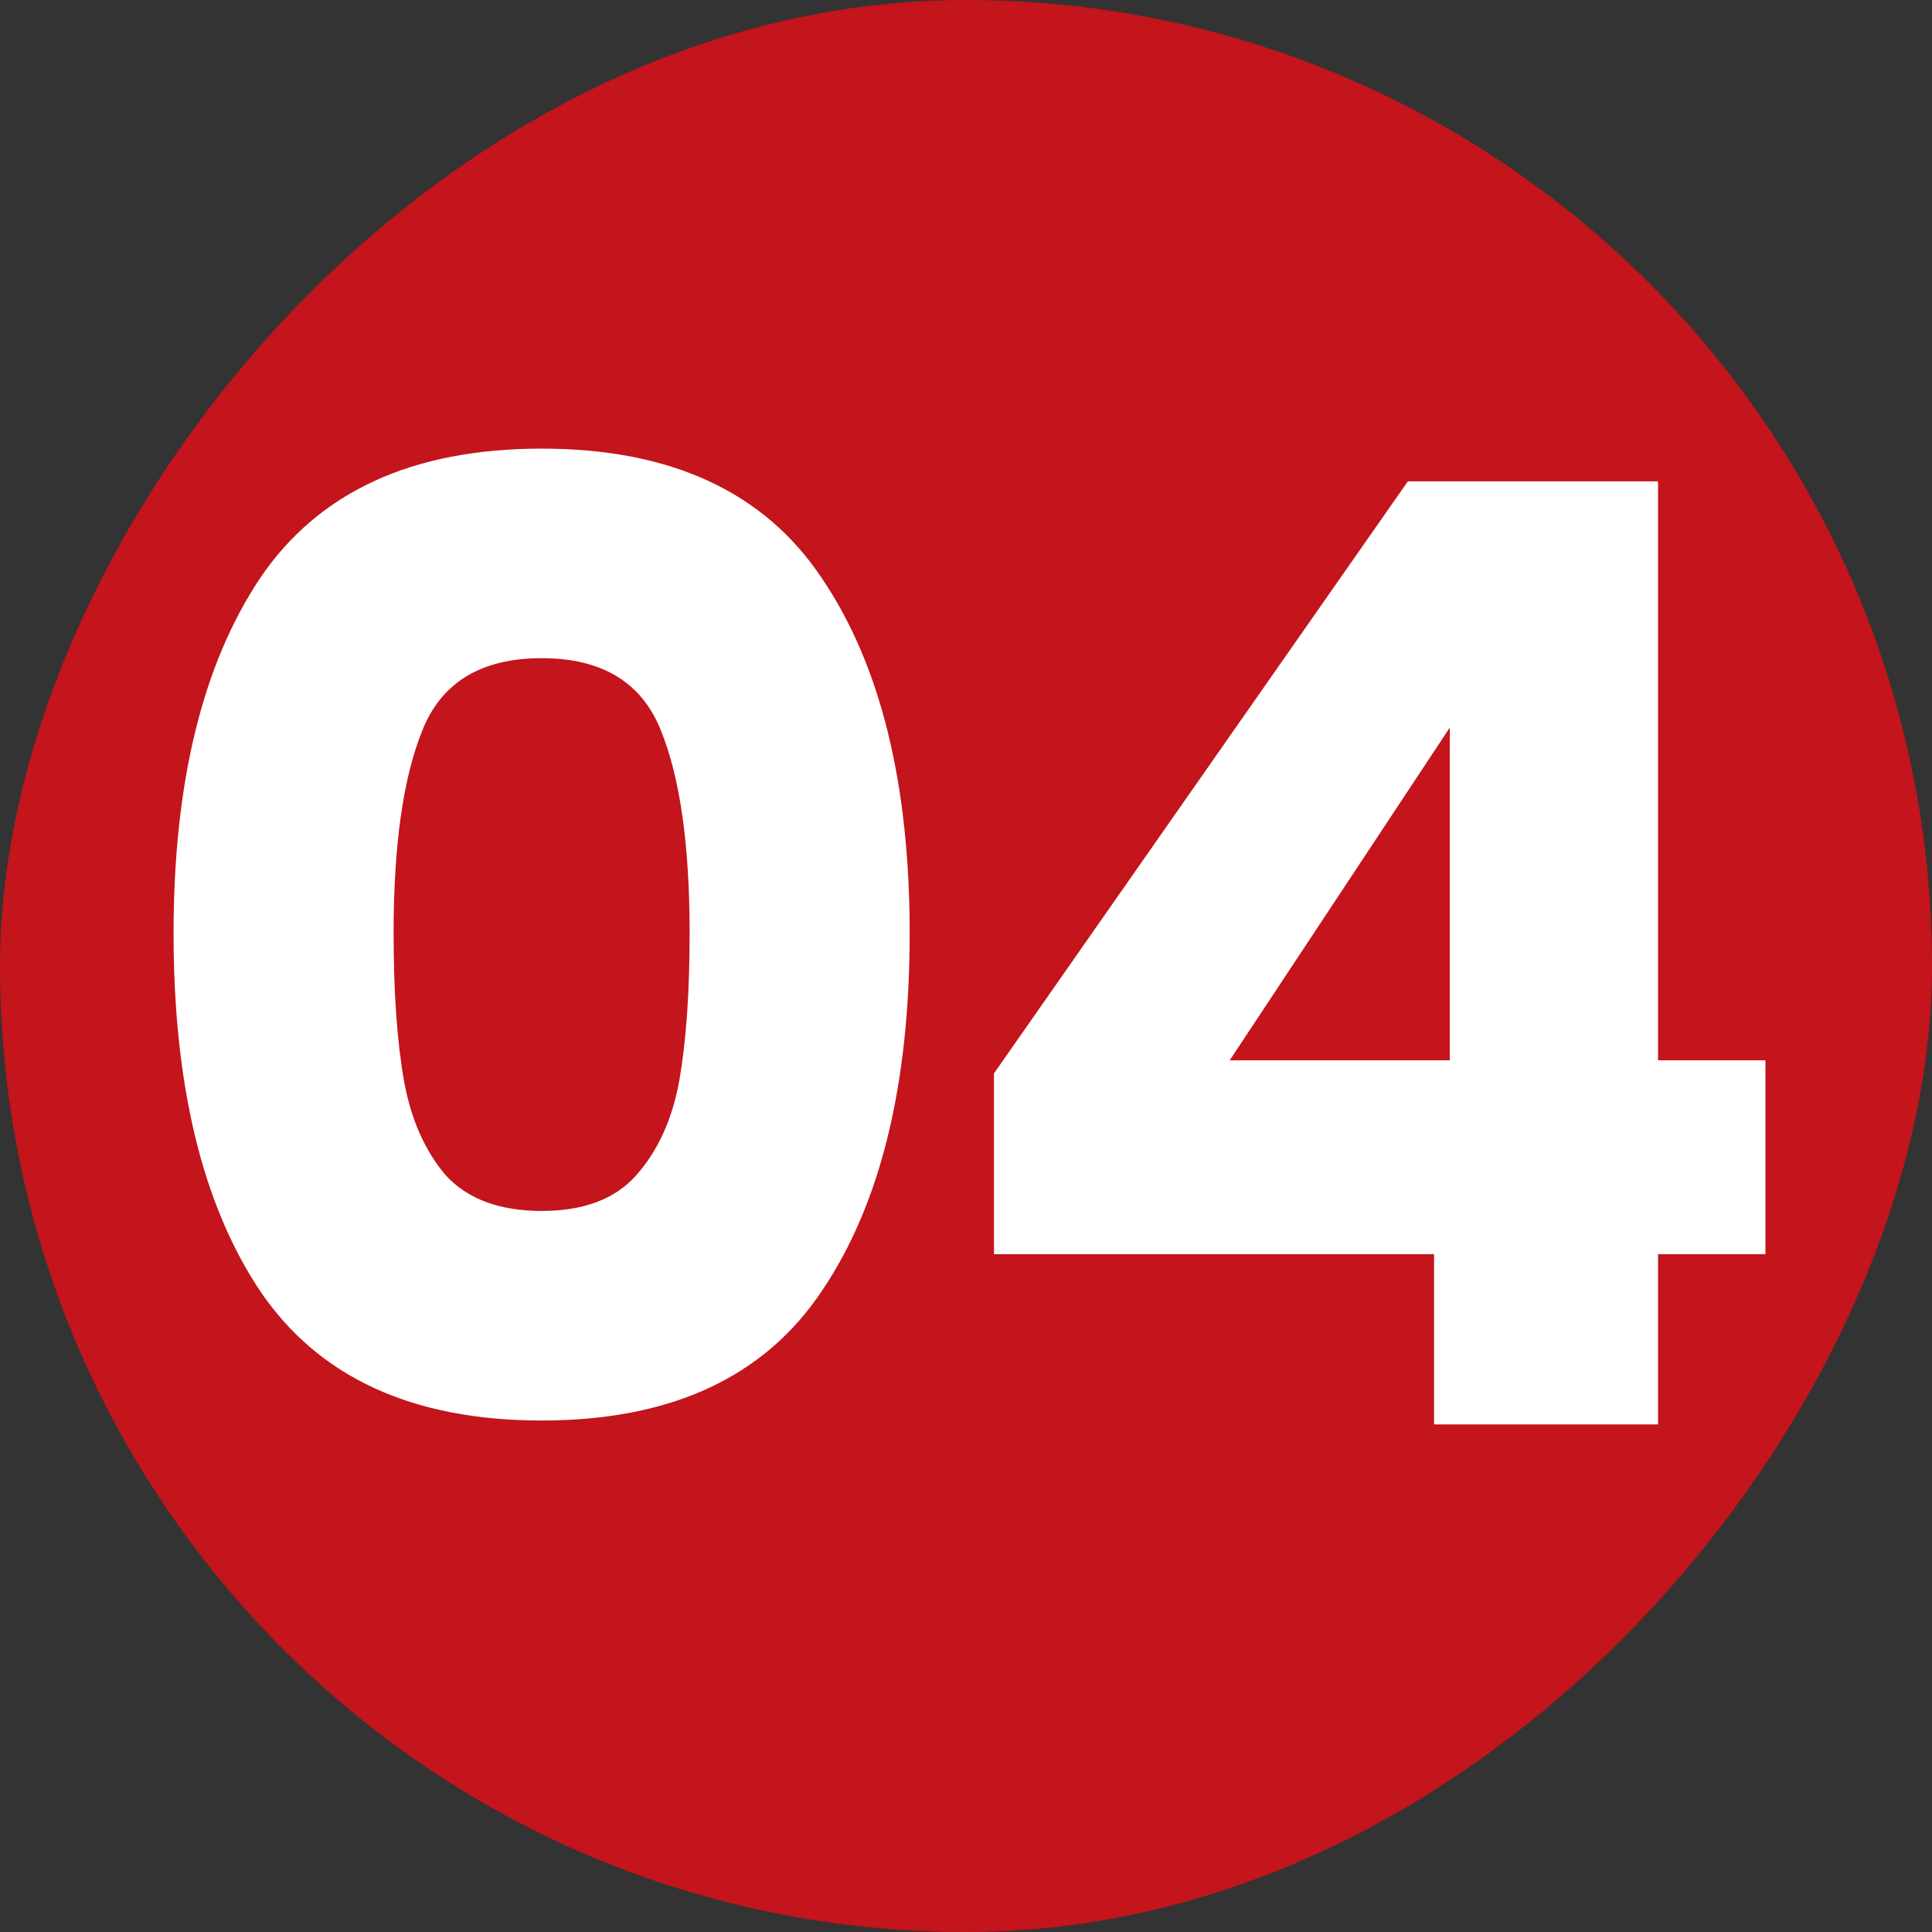
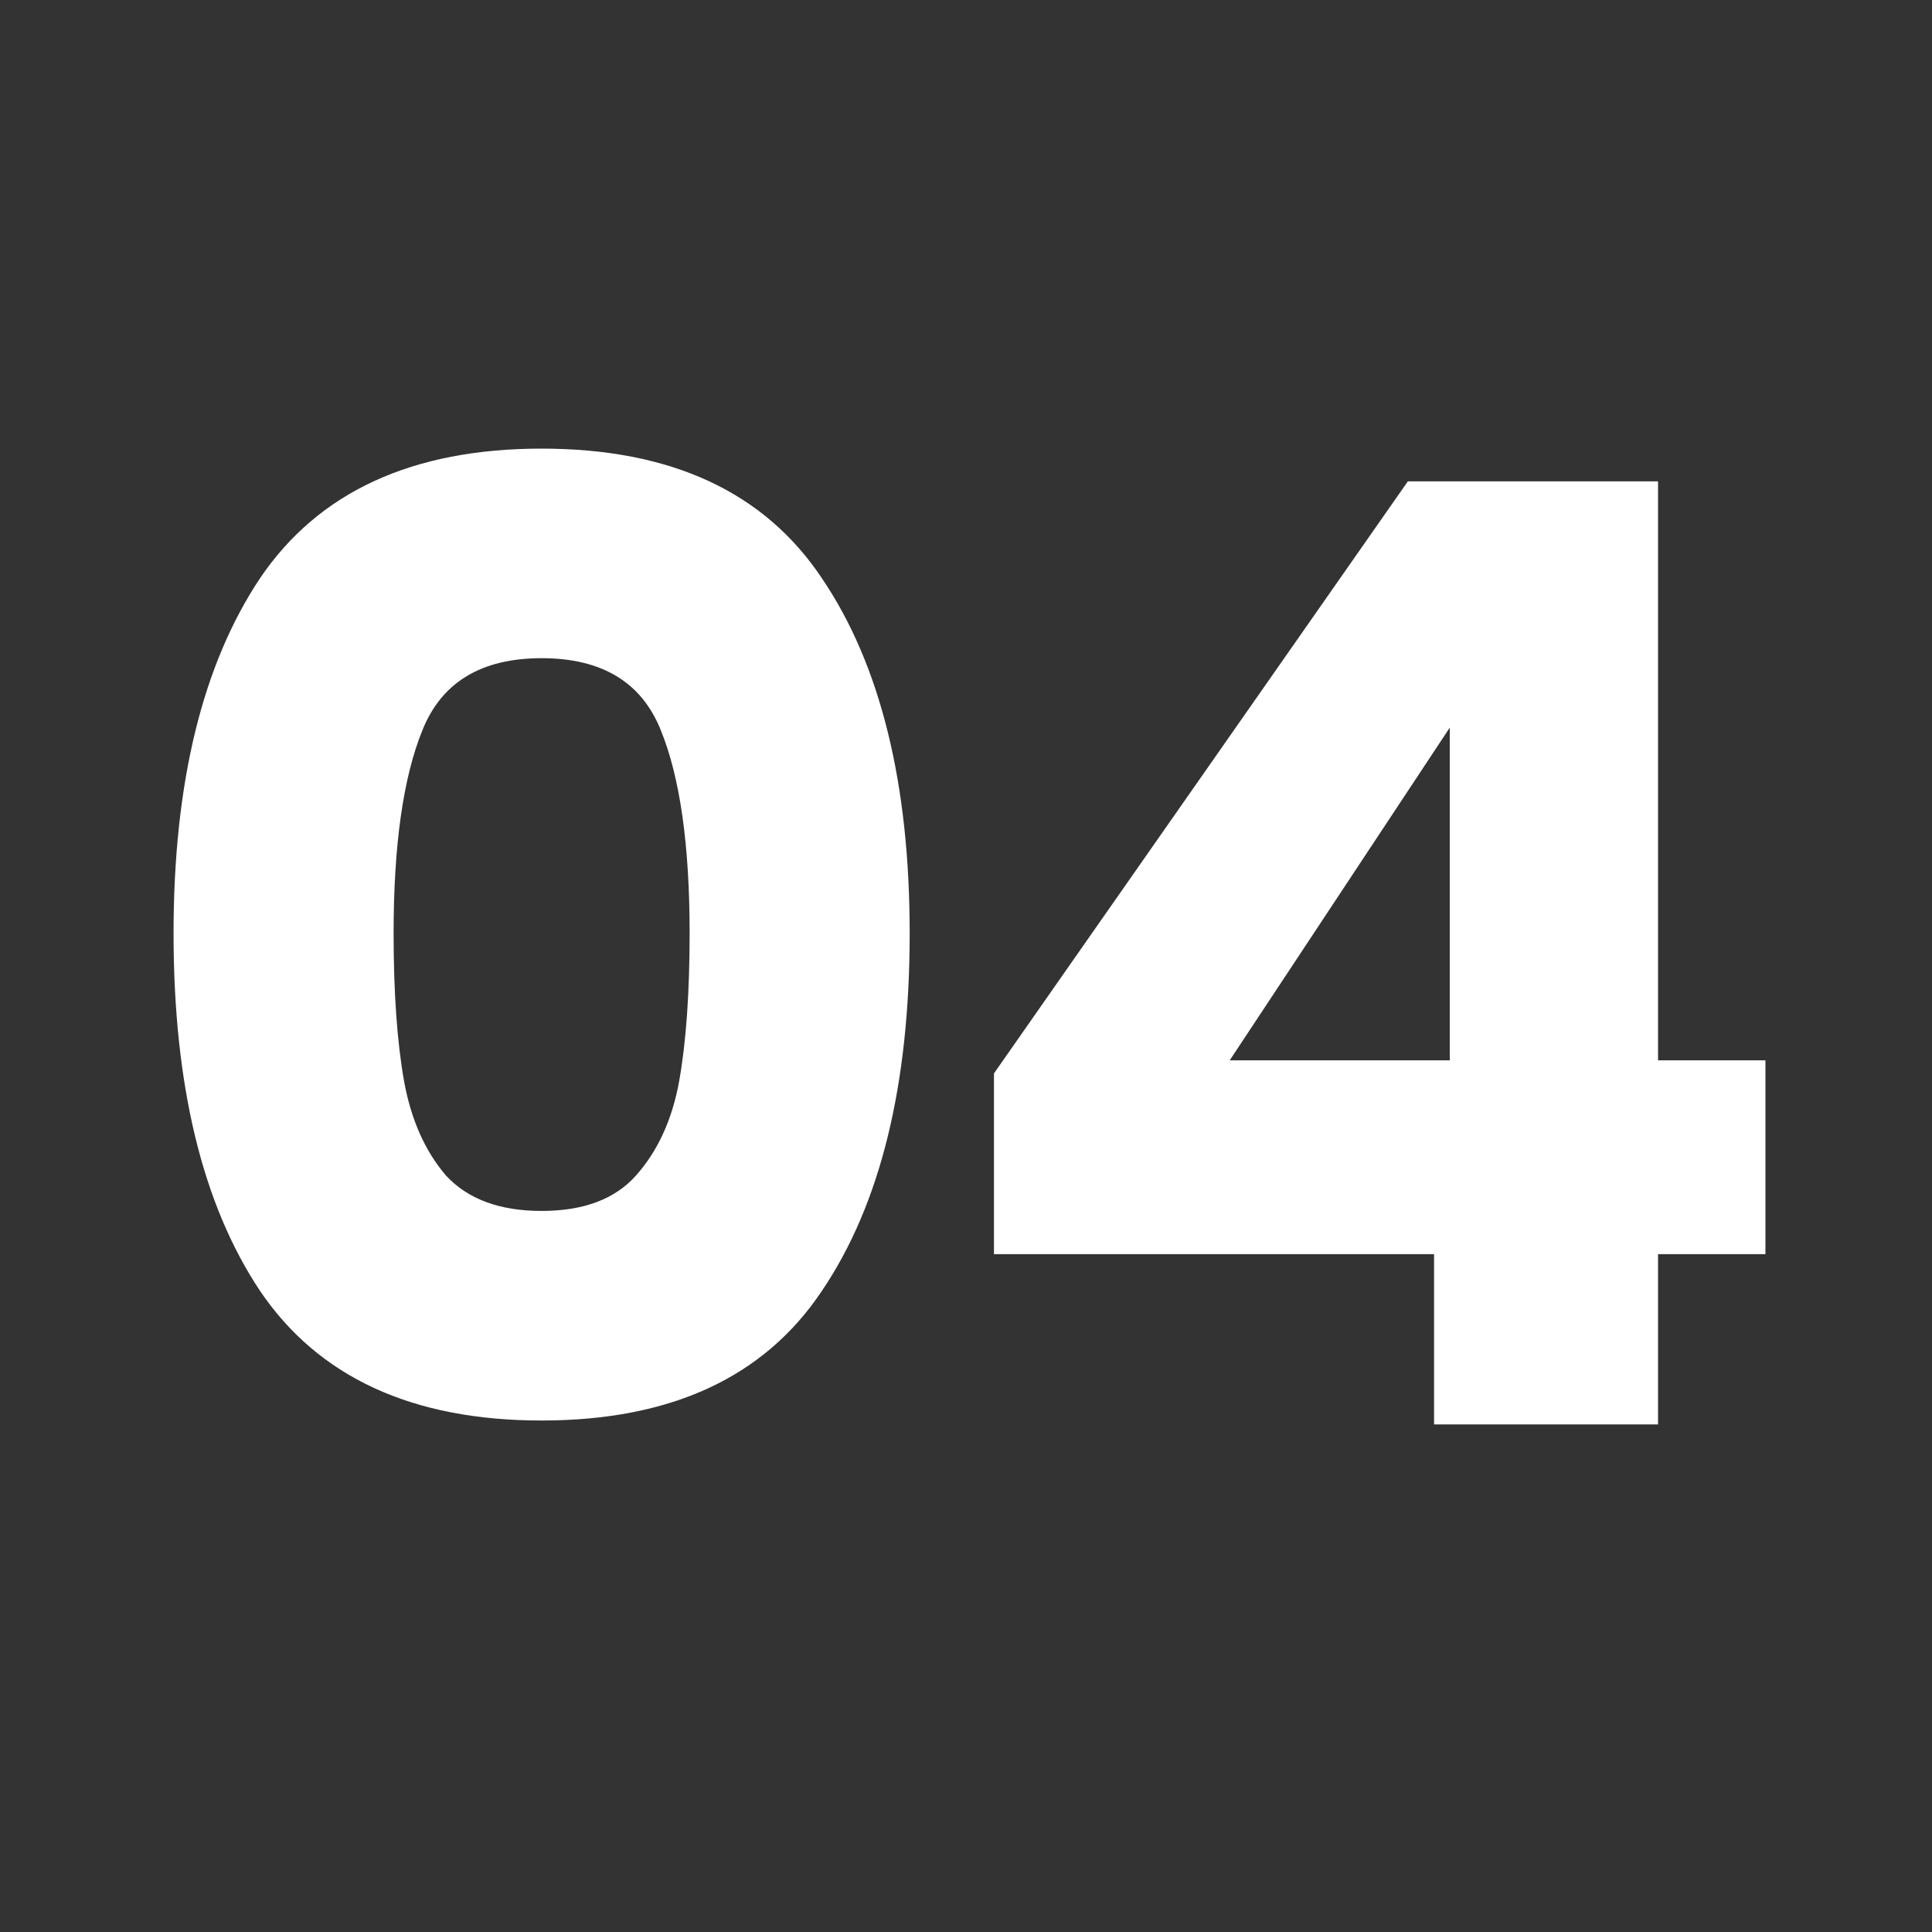
<svg xmlns="http://www.w3.org/2000/svg" width="118" height="118" viewBox="0 0 118 118" fill="none">
  <rect x="0" y="0" width="118" height="118" fill="#333333" stroke="none" />
  <g clip-path="url(#clip0_185_185)">
-     <rect width="118" height="118" rx="59" transform="matrix(-1 0 0 1 118 0)" fill="#C4141C" />
    <path d="M10.6 57C10.6 47.827 12.36 40.6 15.88 35.32C19.453 30.04 25.187 27.4 33.08 27.4C40.973 27.4 46.68 30.04 50.2 35.32C53.773 40.6 55.56 47.827 55.56 57C55.56 66.28 53.773 73.56 50.2 78.84C46.68 84.12 40.973 86.76 33.08 86.76C25.187 86.76 19.453 84.12 15.88 78.84C12.36 73.56 10.6 66.28 10.6 57ZM42.12 57C42.12 51.613 41.533 47.48 40.36 44.6C39.187 41.667 36.76 40.2 33.08 40.2C29.4 40.2 26.973 41.667 25.8 44.6C24.627 47.48 24.04 51.613 24.04 57C24.04 60.627 24.253 63.64 24.68 66.04C25.107 68.387 25.96 70.307 27.24 71.8C28.573 73.24 30.52 73.96 33.08 73.96C35.64 73.96 37.56 73.24 38.84 71.8C40.173 70.307 41.053 68.387 41.48 66.04C41.907 63.64 42.12 60.627 42.12 57ZM60.708 76.6V65.56L85.987 29.4H101.268V64.76H107.827V76.6H101.268V87H87.588V76.6H60.708ZM88.547 44.44L75.108 64.76H88.547V44.44Z" fill="white" />
  </g>
  <defs>
    <clipPath id="clip0_185_185">
      <rect width="118" height="118" rx="59" transform="matrix(-1 0 0 1 118 0)" fill="white" />
    </clipPath>
  </defs>
</svg>